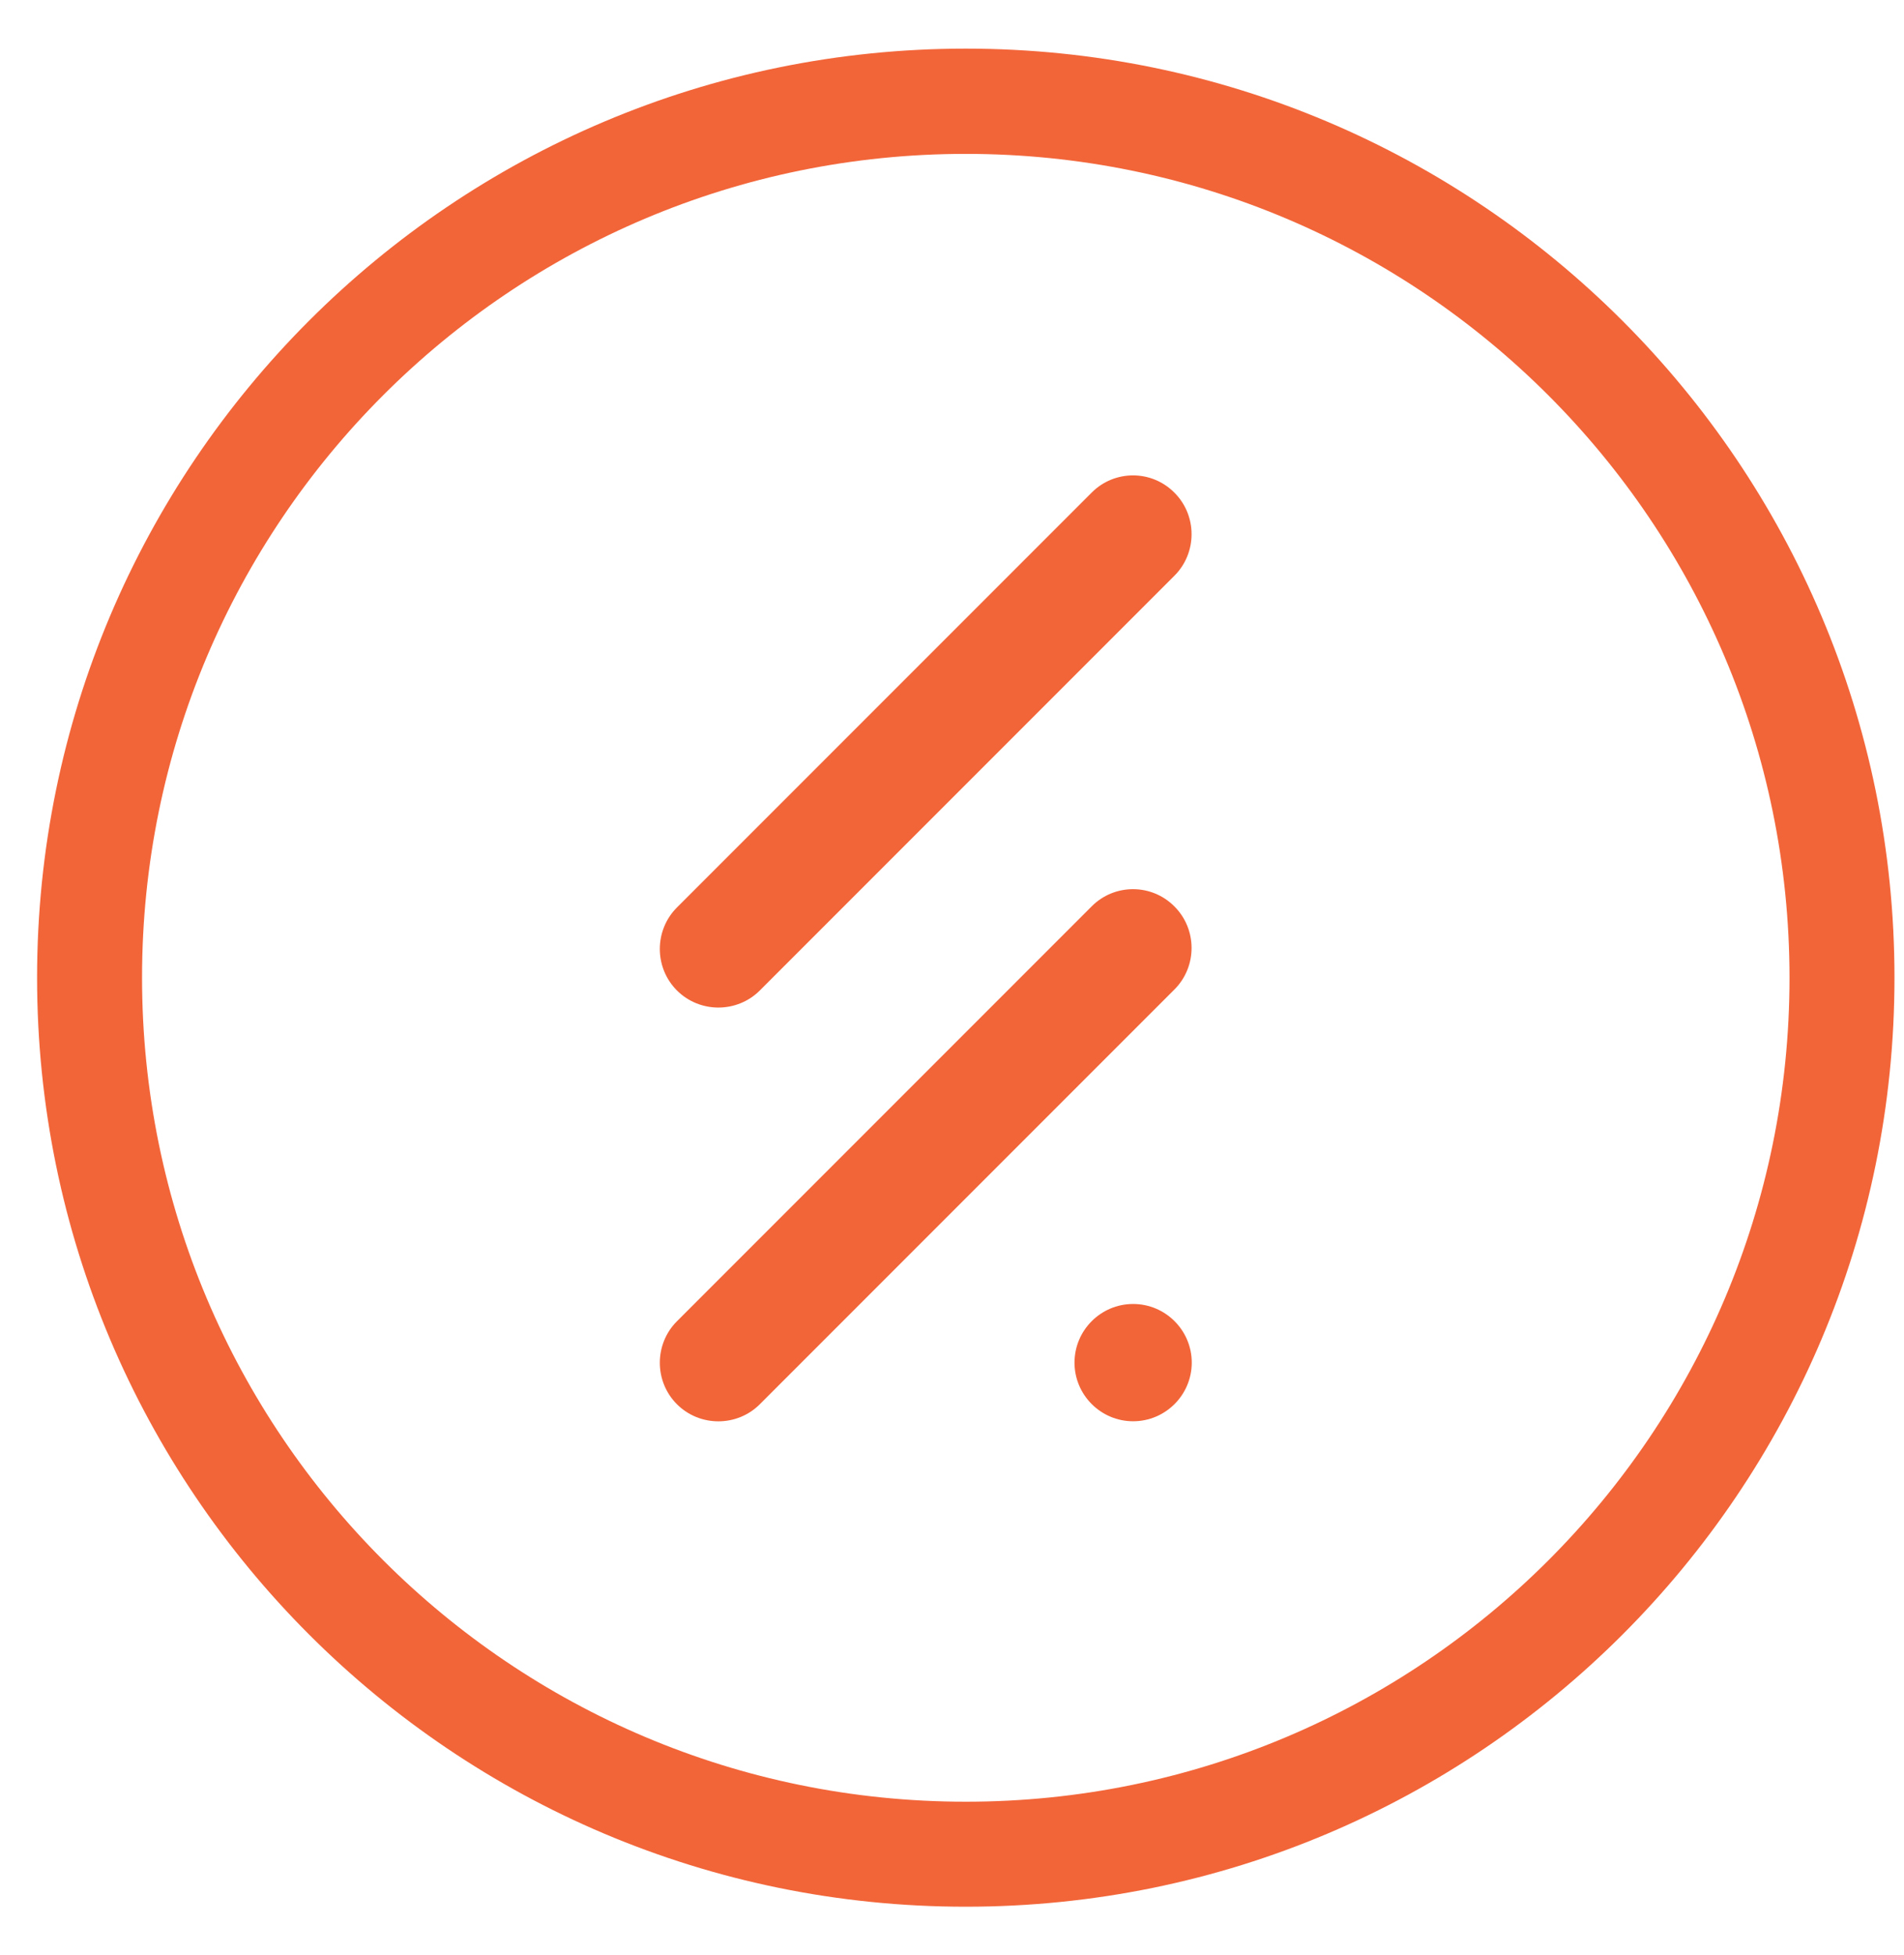
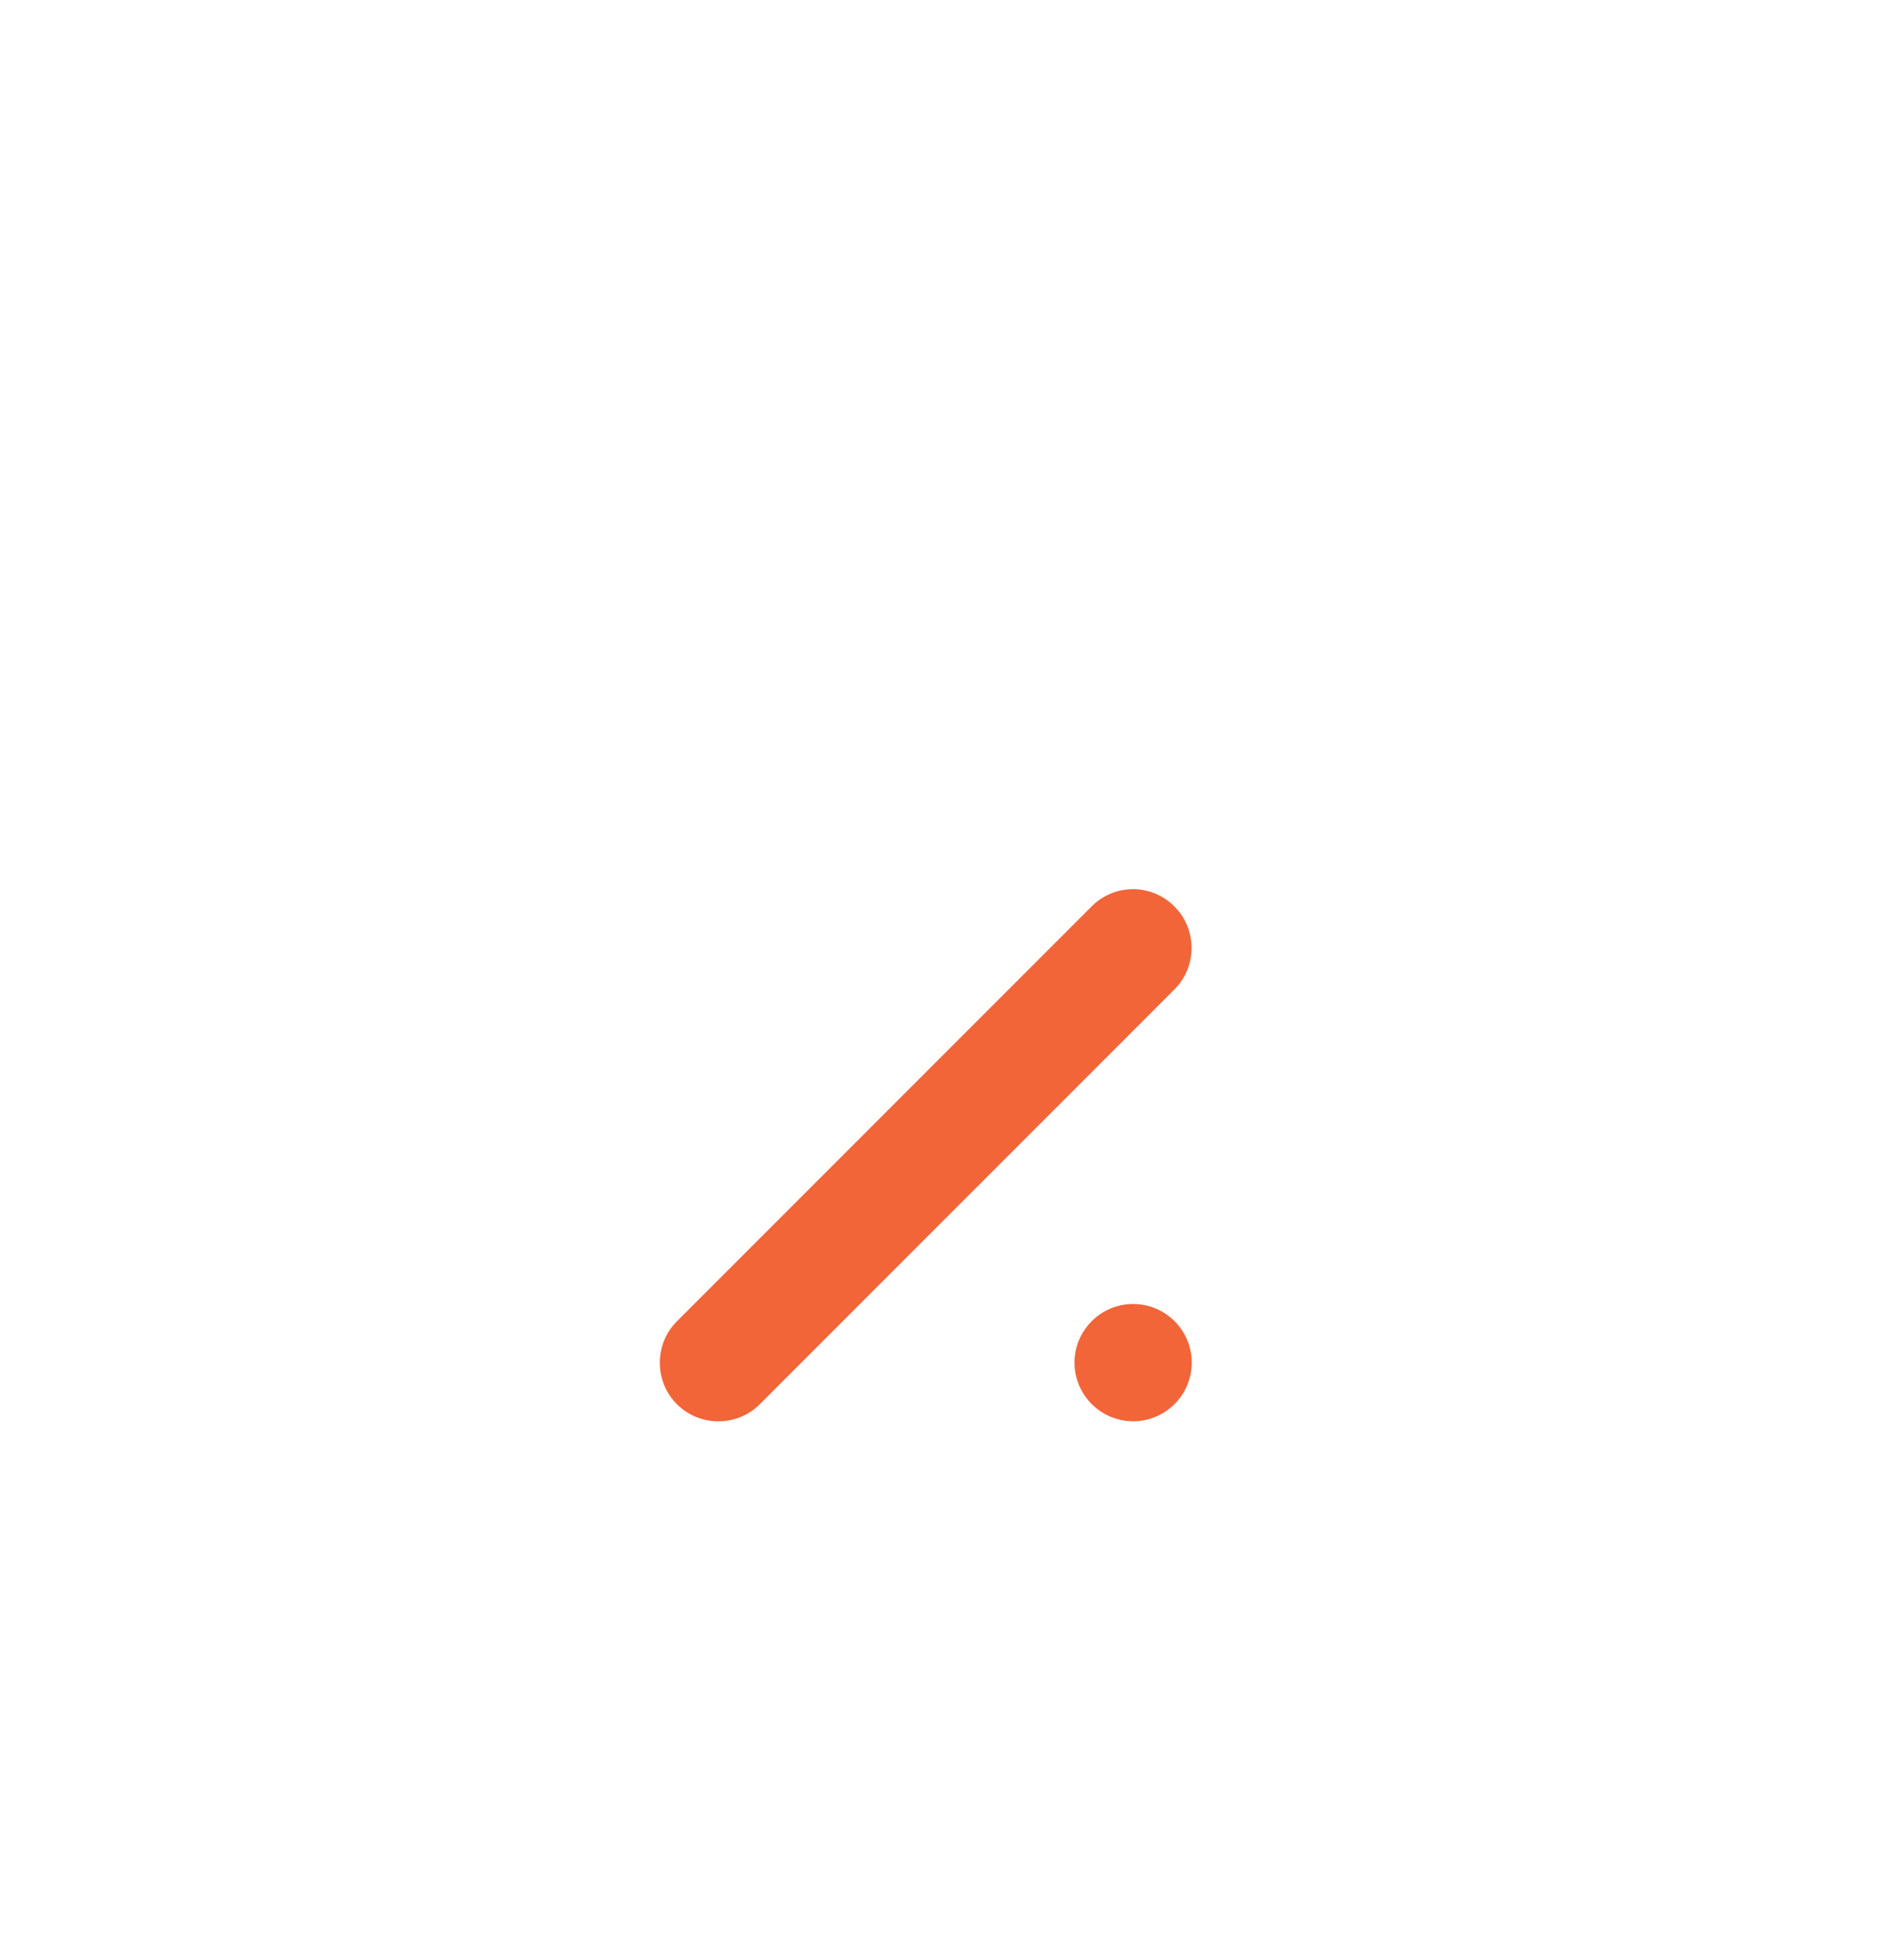
<svg xmlns="http://www.w3.org/2000/svg" version="1.1" id="Layer_1" x="0px" y="0px" viewBox="0 0 76 78" style="enable-background:new 0 0 76 78;" xml:space="preserve">
  <style type="text/css"> .st0{fill:#F26539;} </style>
  <g>
    <g>
      <path class="st0" d="M45.23,52.03c-1.29,0-2.34,1.05-2.34,2.34s1.05,2.34,2.34,2.34c1.29,0,2.34-1.05,2.34-2.34 S46.52,52.03,45.23,52.03" />
      <path class="st0" d="M43.58,36.16L27.02,52.72c-0.91,0.91-0.91,2.4,0,3.31c0.91,0.91,2.4,0.91,3.31,0l16.55-16.55 c0.91-0.91,0.91-2.4,0-3.31C45.97,35.25,44.49,35.25,43.58,36.16" />
-       <path class="st0" d="M43.58,19.65L27.02,36.21c-0.91,0.91-0.91,2.4,0,3.31c0.91,0.91,2.4,0.91,3.31,0l16.55-16.55 c0.91-0.91,0.91-2.4,0-3.31C45.97,18.74,44.49,18.74,43.58,19.65" />
    </g>
-     <path class="st0" d="M38.55,1.94c-20.48,0-37.07,16.6-37.07,37.07s16.6,37.07,37.07,37.07c20.48,0,37.07-16.6,37.07-37.07 S59.02,1.94,38.55,1.94z M38.55,71.89c-18.16,0-32.88-14.72-32.88-32.88S20.39,6.14,38.55,6.14c18.16,0,32.88,14.72,32.88,32.88 S56.71,71.89,38.55,71.89z" />
  </g>
</svg>